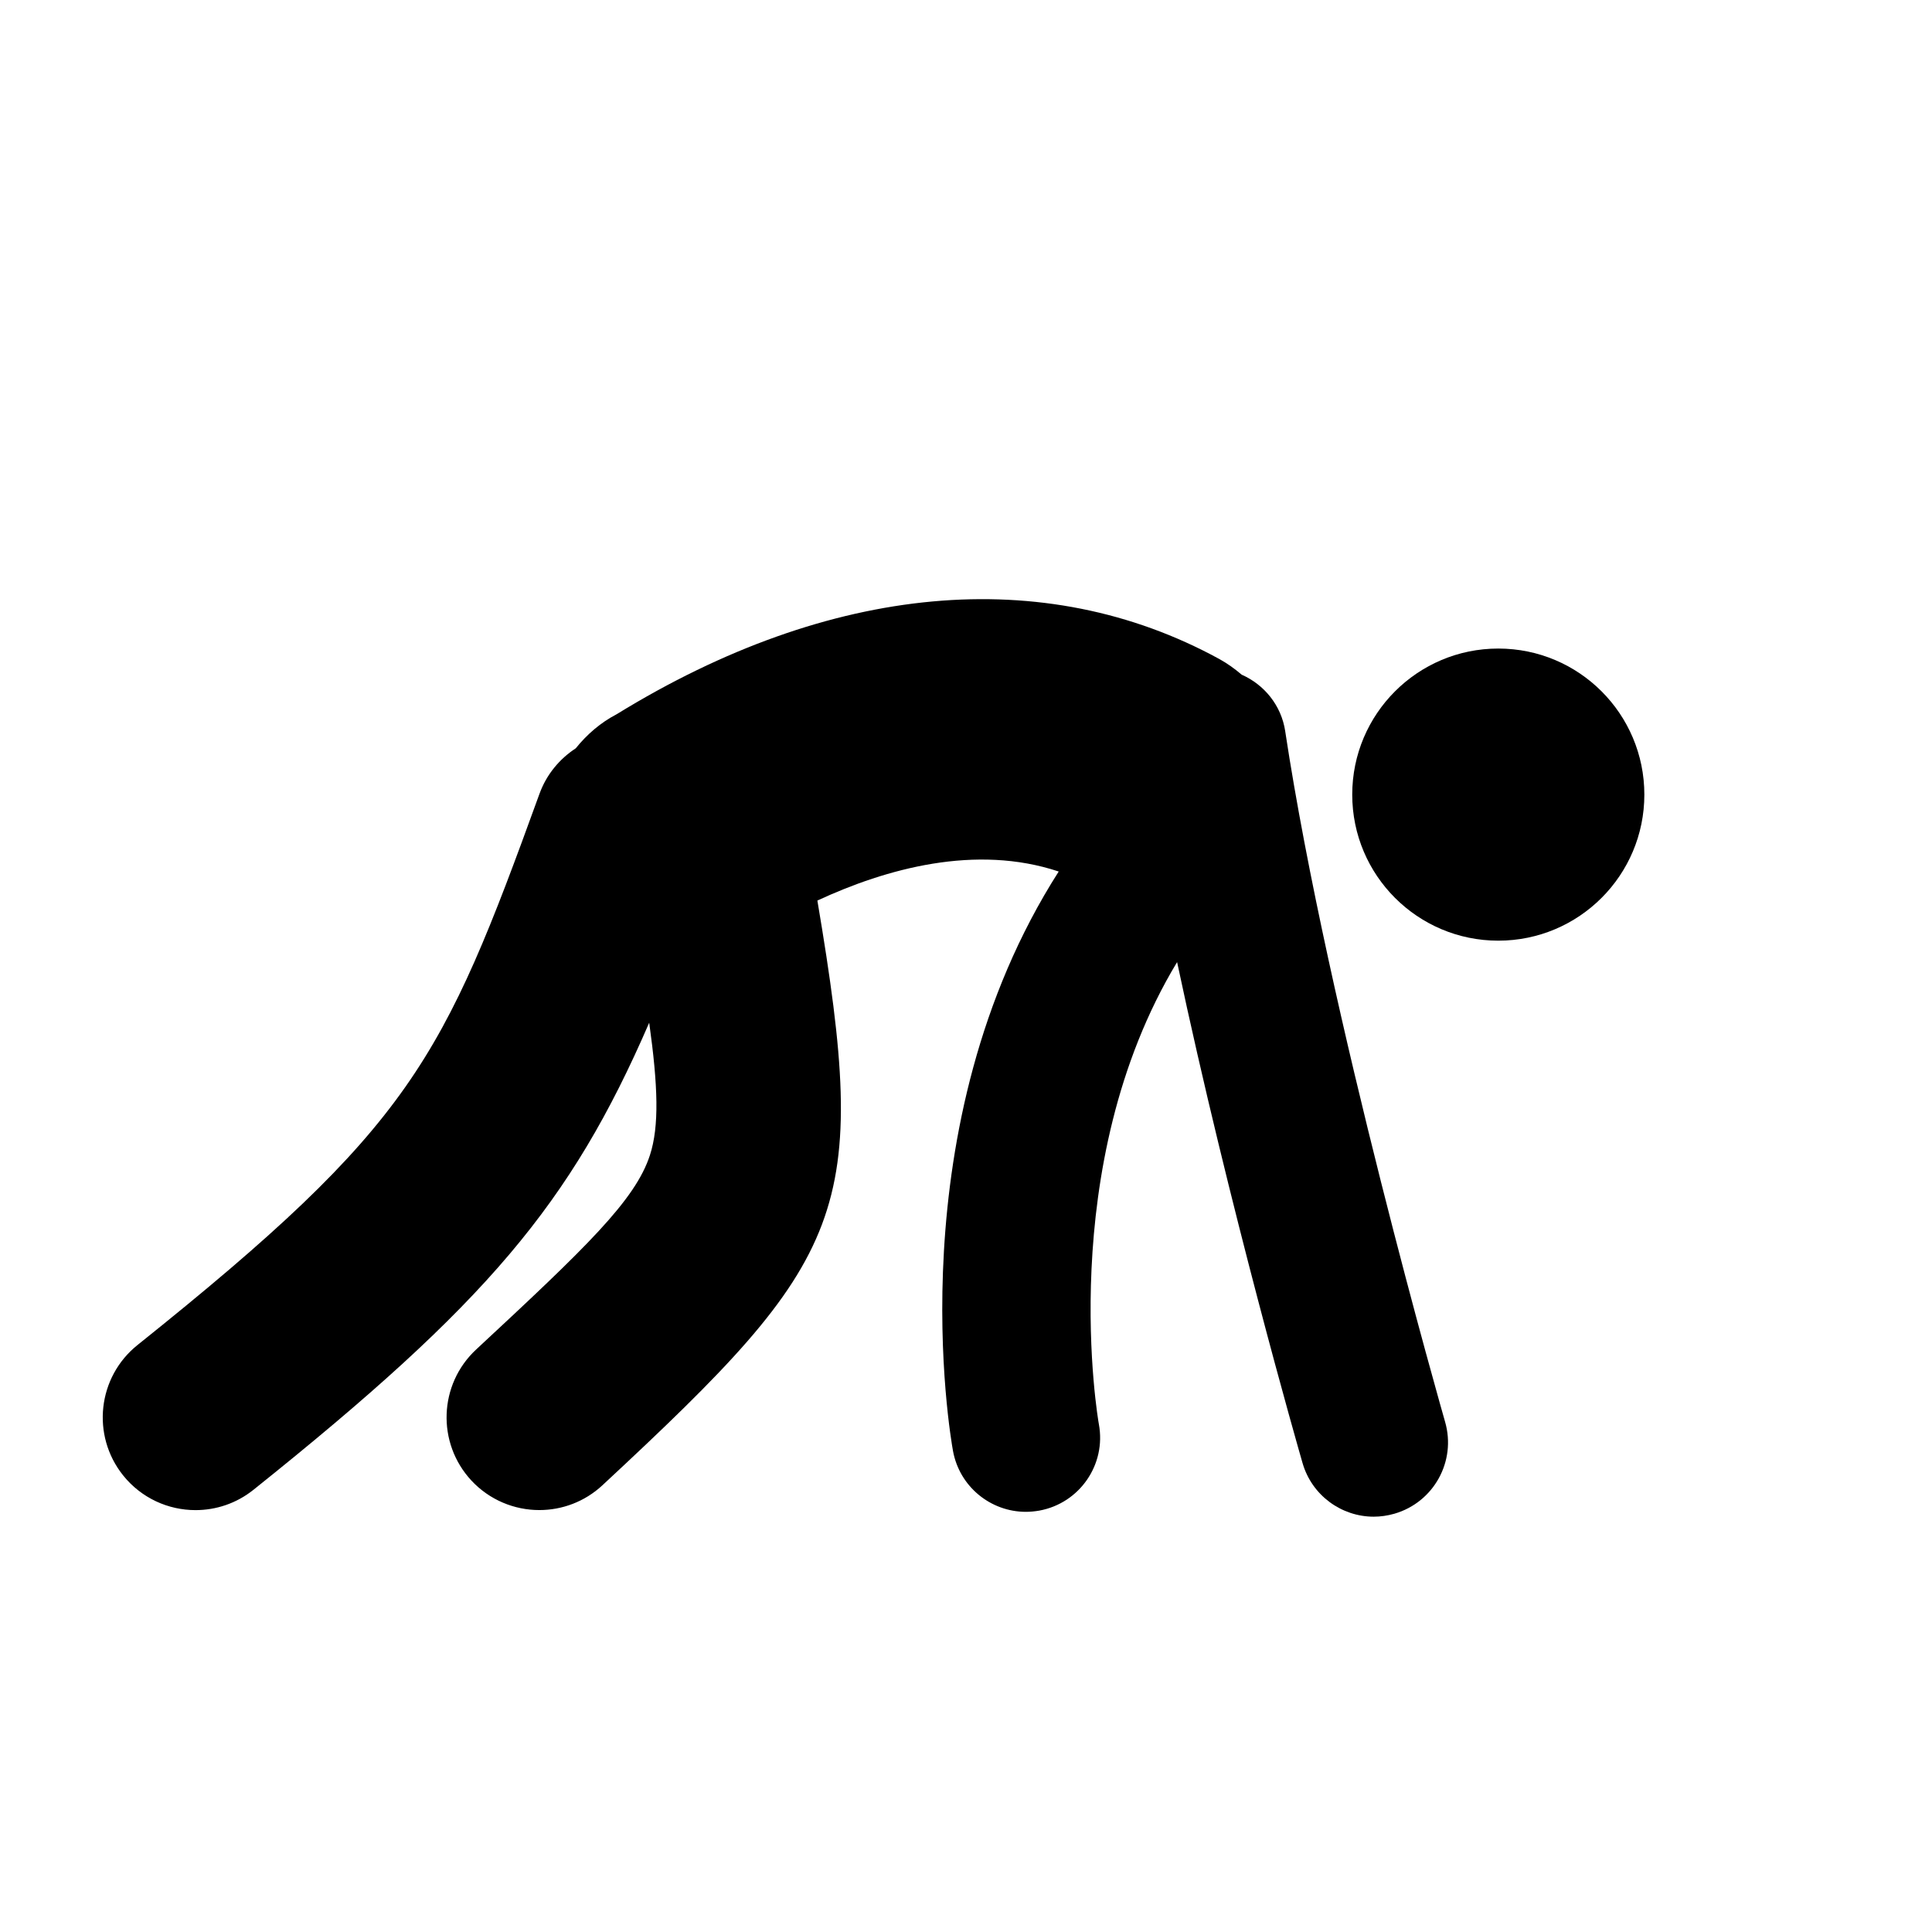
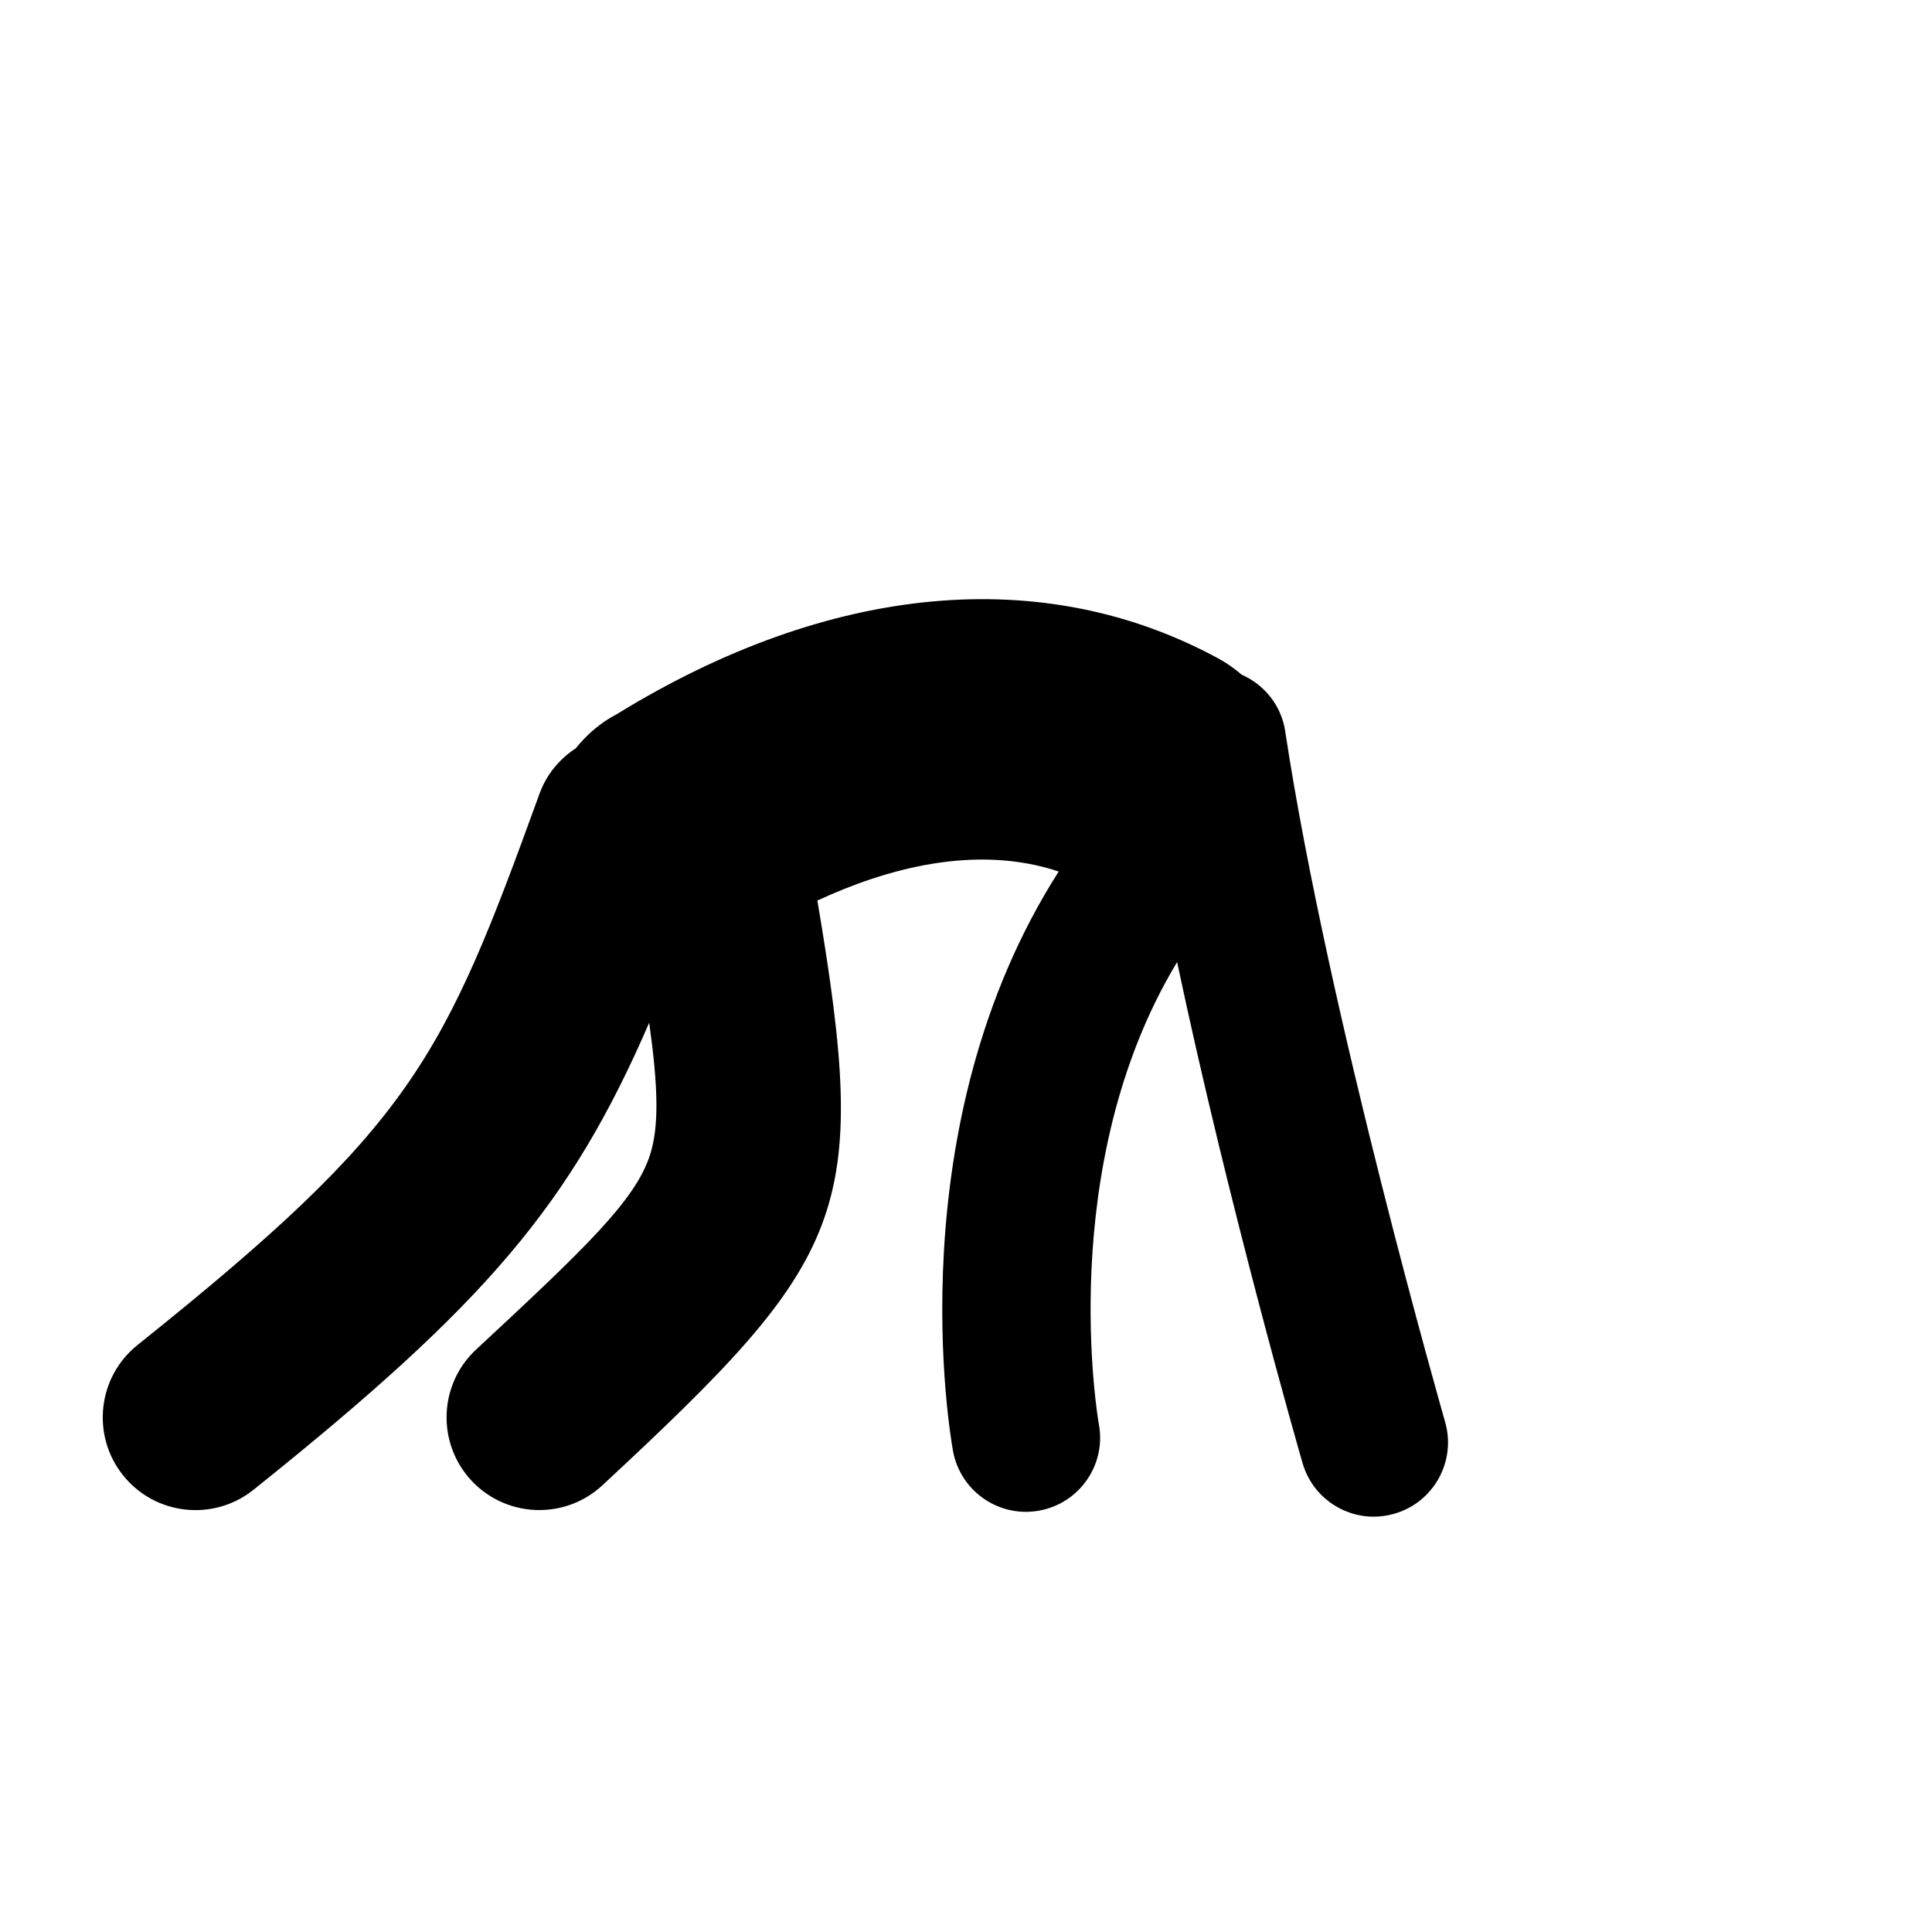
<svg xmlns="http://www.w3.org/2000/svg" fill="#000000" width="800px" height="800px" version="1.1" viewBox="144 144 512 512">
  <g>
-     <path d="m579.77 354.58c0 21.379-17.332 38.707-38.707 38.707-21.379 0-38.707-17.328-38.707-38.707 0-21.375 17.328-38.707 38.707-38.707 21.375 0 38.707 17.332 38.707 38.707" />
-     <path d="m484.6 337.8c-1.031-6.891-5.602-12.383-11.551-15.008-1.82-1.555-3.785-2.977-5.957-4.168-46.383-25.34-103.05-20.141-159.59 14.605l-0.168 0.098c-4.109 2.152-7.746 5.238-10.754 8.984-4.277 2.801-7.746 6.891-9.621 12.078-25.645 70.719-33.617 87.703-106.51 146.05-10.598 8.484-12.305 23.945-3.832 34.539 4.856 6.066 12 9.219 19.195 9.219 5.387 0 10.812-1.75 15.344-5.375 61.836-49.469 84-75.594 104.89-123.79 2.34 16.777 2.684 27.453 0.188 35.109-3.891 11.98-16.934 24.434-46.039 51.484-9.945 9.23-10.508 24.777-1.277 34.727 4.848 5.199 11.422 7.832 18.008 7.832 5.984 0 11.992-2.172 16.719-6.566 65.176-60.547 70.965-72.086 56.969-154.96 18.223-8.461 41.949-15.027 63.957-7.695-43.062 67.398-28.719 149.69-28.012 153.58 1.738 9.465 9.996 16.109 19.305 16.109 1.18 0 2.367-0.117 3.566-0.324 10.684-1.957 17.762-12.207 15.785-22.883-0.148-0.766-11.953-68.32 20.73-122.48 13.75 64.91 32.238 129.29 33.242 132.75 2.488 8.621 10.352 14.223 18.863 14.223 1.809 0 3.648-0.266 5.477-0.785 10.43-3.016 16.453-13.898 13.438-24.348-0.289-1.055-30.992-107.93-42.367-183z" />
+     <path d="m484.6 337.8c-1.031-6.891-5.602-12.383-11.551-15.008-1.82-1.555-3.785-2.977-5.957-4.168-46.383-25.34-103.05-20.141-159.59 14.605l-0.168 0.098c-4.109 2.152-7.746 5.238-10.754 8.984-4.277 2.801-7.746 6.891-9.621 12.078-25.645 70.719-33.617 87.703-106.51 146.05-10.598 8.484-12.305 23.945-3.832 34.539 4.856 6.066 12 9.219 19.195 9.219 5.387 0 10.812-1.75 15.344-5.375 61.836-49.469 84-75.594 104.89-123.79 2.34 16.777 2.684 27.453 0.188 35.109-3.891 11.98-16.934 24.434-46.039 51.484-9.945 9.23-10.508 24.777-1.277 34.727 4.848 5.199 11.422 7.832 18.008 7.832 5.984 0 11.992-2.172 16.719-6.566 65.176-60.547 70.965-72.086 56.969-154.96 18.223-8.461 41.949-15.027 63.957-7.695-43.062 67.398-28.719 149.69-28.012 153.58 1.738 9.465 9.996 16.109 19.305 16.109 1.18 0 2.367-0.117 3.566-0.324 10.684-1.957 17.762-12.207 15.785-22.883-0.148-0.766-11.953-68.32 20.73-122.48 13.75 64.91 32.238 129.29 33.242 132.75 2.488 8.621 10.352 14.223 18.863 14.223 1.809 0 3.648-0.266 5.477-0.785 10.43-3.016 16.453-13.898 13.438-24.348-0.289-1.055-30.992-107.93-42.367-183" />
  </g>
</svg>